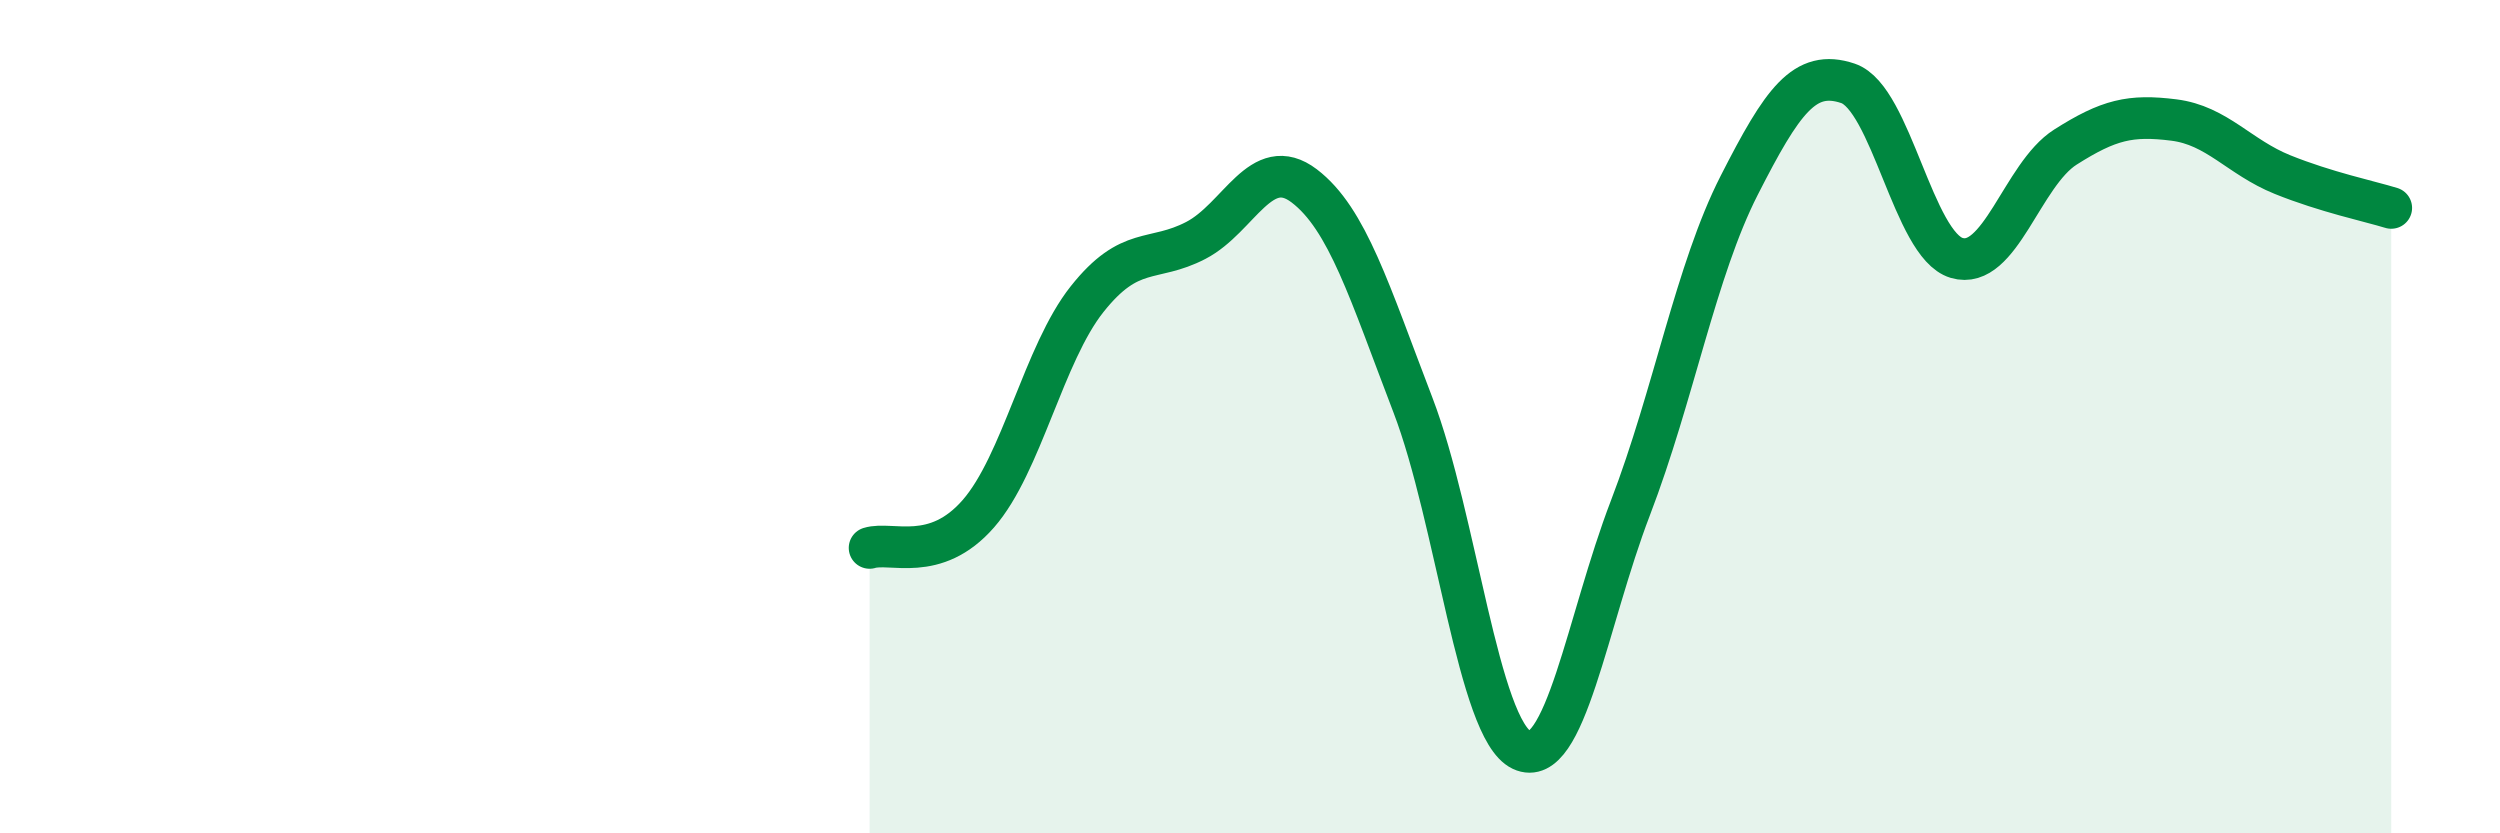
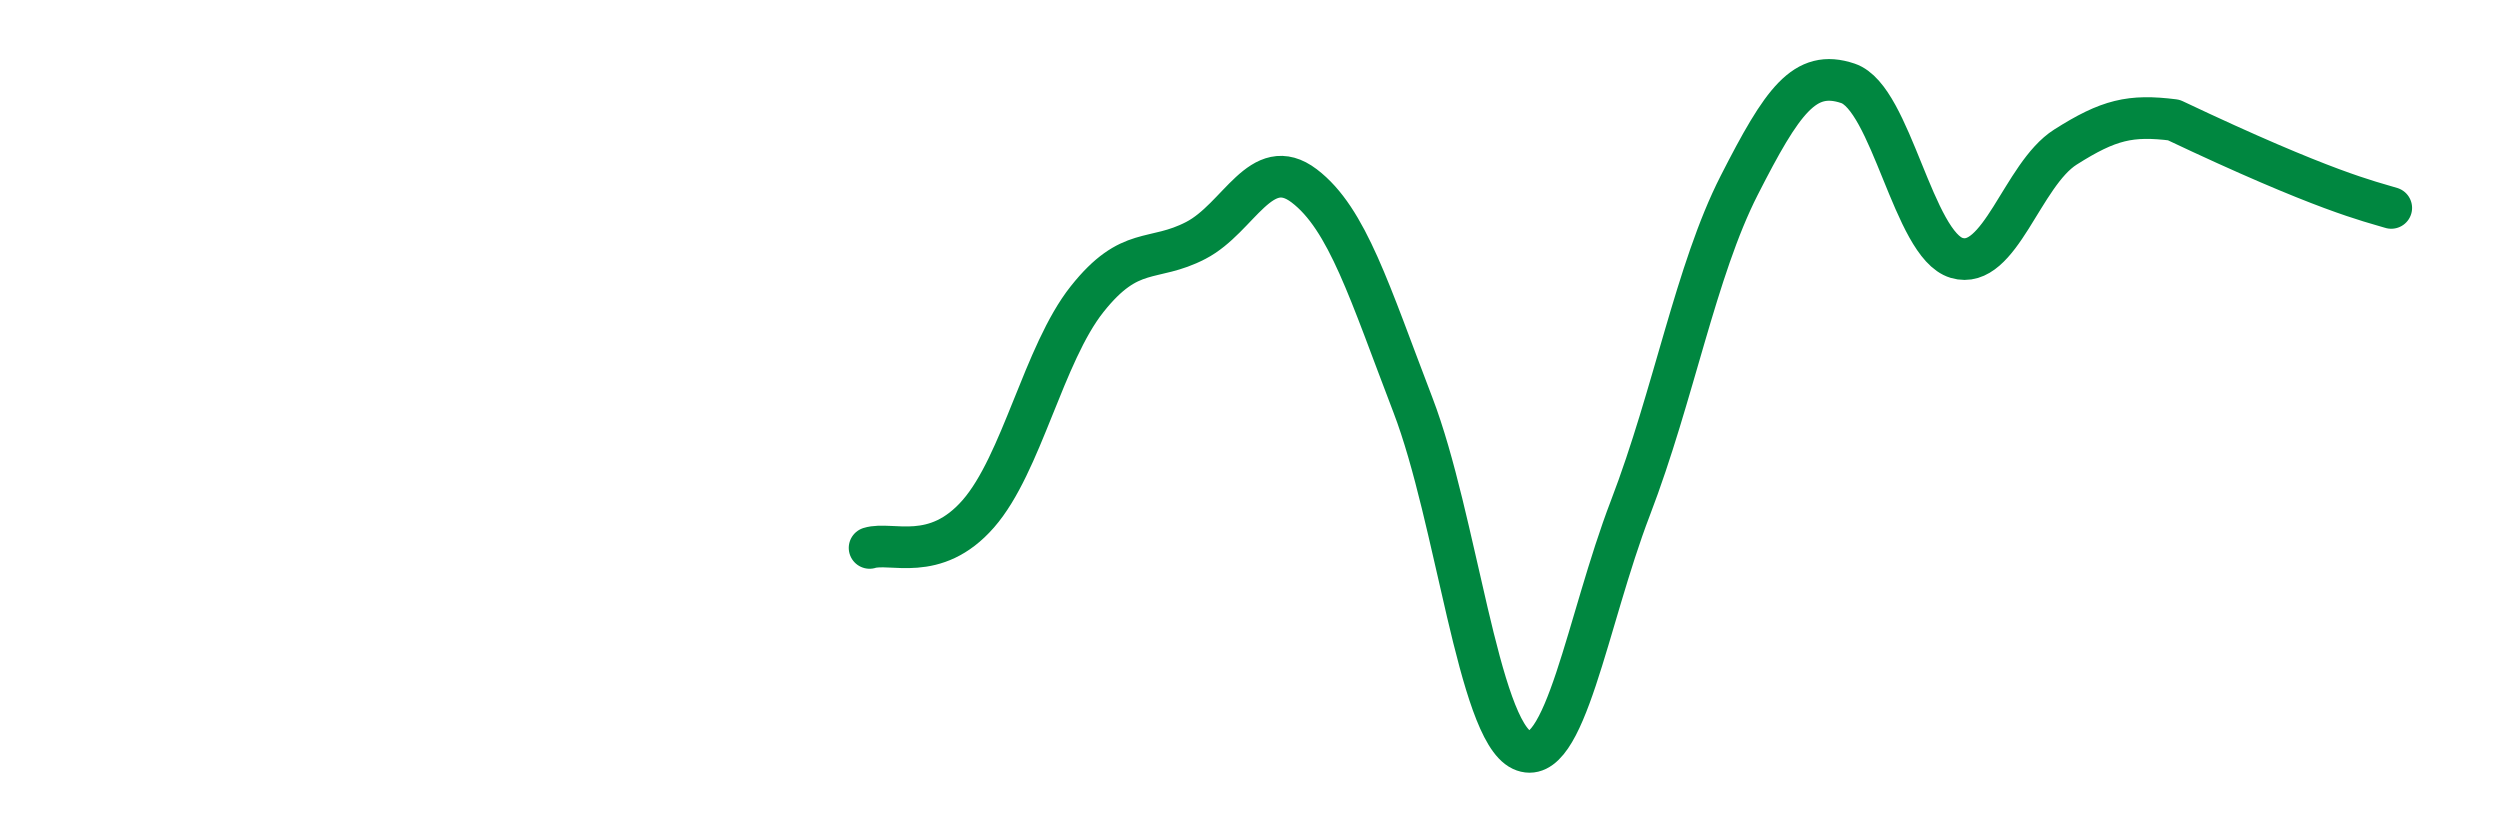
<svg xmlns="http://www.w3.org/2000/svg" width="60" height="20" viewBox="0 0 60 20">
-   <path d="M 20.87,13.15 C 21.39,12.99 22.44,13.52 23.48,12.33 C 24.52,11.14 25.05,8.49 26.09,7.18 C 27.13,5.87 27.66,6.31 28.7,5.77 C 29.74,5.23 30.26,3.67 31.3,4.46 C 32.34,5.25 32.87,7.01 33.91,9.72 C 34.95,12.43 35.48,17.51 36.52,18 C 37.56,18.49 38.09,14.9 39.13,12.19 C 40.17,9.48 40.7,6.49 41.74,4.45 C 42.78,2.41 43.31,1.65 44.35,2 C 45.39,2.35 45.92,5.88 46.96,6.19 C 48,6.5 48.53,4.19 49.57,3.53 C 50.61,2.87 51.13,2.75 52.17,2.88 C 53.21,3.01 53.74,3.77 54.78,4.19 C 55.82,4.61 56.87,4.83 57.39,4.99L57.39 20L20.87 20Z" fill="#008740" opacity="0.1" stroke-linecap="round" stroke-linejoin="round" />
-   <path d="M 20.87,13.15 C 21.39,12.99 22.44,13.52 23.48,12.33 C 24.52,11.14 25.05,8.49 26.09,7.18 C 27.13,5.87 27.66,6.31 28.7,5.77 C 29.74,5.23 30.26,3.67 31.3,4.46 C 32.34,5.25 32.87,7.01 33.91,9.72 C 34.95,12.43 35.48,17.51 36.52,18 C 37.56,18.49 38.09,14.9 39.13,12.19 C 40.17,9.48 40.7,6.49 41.74,4.45 C 42.78,2.41 43.31,1.65 44.35,2 C 45.39,2.35 45.92,5.88 46.96,6.19 C 48,6.5 48.53,4.19 49.57,3.53 C 50.61,2.87 51.13,2.75 52.17,2.88 C 53.21,3.01 53.74,3.77 54.78,4.19 C 55.82,4.61 56.87,4.83 57.39,4.99" stroke="#008740" stroke-width="1" fill="none" stroke-linecap="round" stroke-linejoin="round" />
+   <path d="M 20.87,13.15 C 21.39,12.99 22.44,13.52 23.48,12.33 C 24.52,11.14 25.05,8.49 26.09,7.18 C 27.13,5.87 27.66,6.31 28.7,5.77 C 29.74,5.23 30.26,3.67 31.3,4.46 C 32.34,5.25 32.87,7.01 33.91,9.72 C 34.95,12.43 35.48,17.51 36.52,18 C 37.56,18.49 38.09,14.9 39.13,12.19 C 40.17,9.48 40.7,6.49 41.74,4.45 C 42.78,2.41 43.31,1.65 44.35,2 C 45.39,2.35 45.92,5.88 46.96,6.19 C 48,6.5 48.53,4.19 49.57,3.53 C 50.61,2.87 51.13,2.75 52.17,2.88 C 55.82,4.61 56.87,4.83 57.39,4.99" stroke="#008740" stroke-width="1" fill="none" stroke-linecap="round" stroke-linejoin="round" />
</svg>